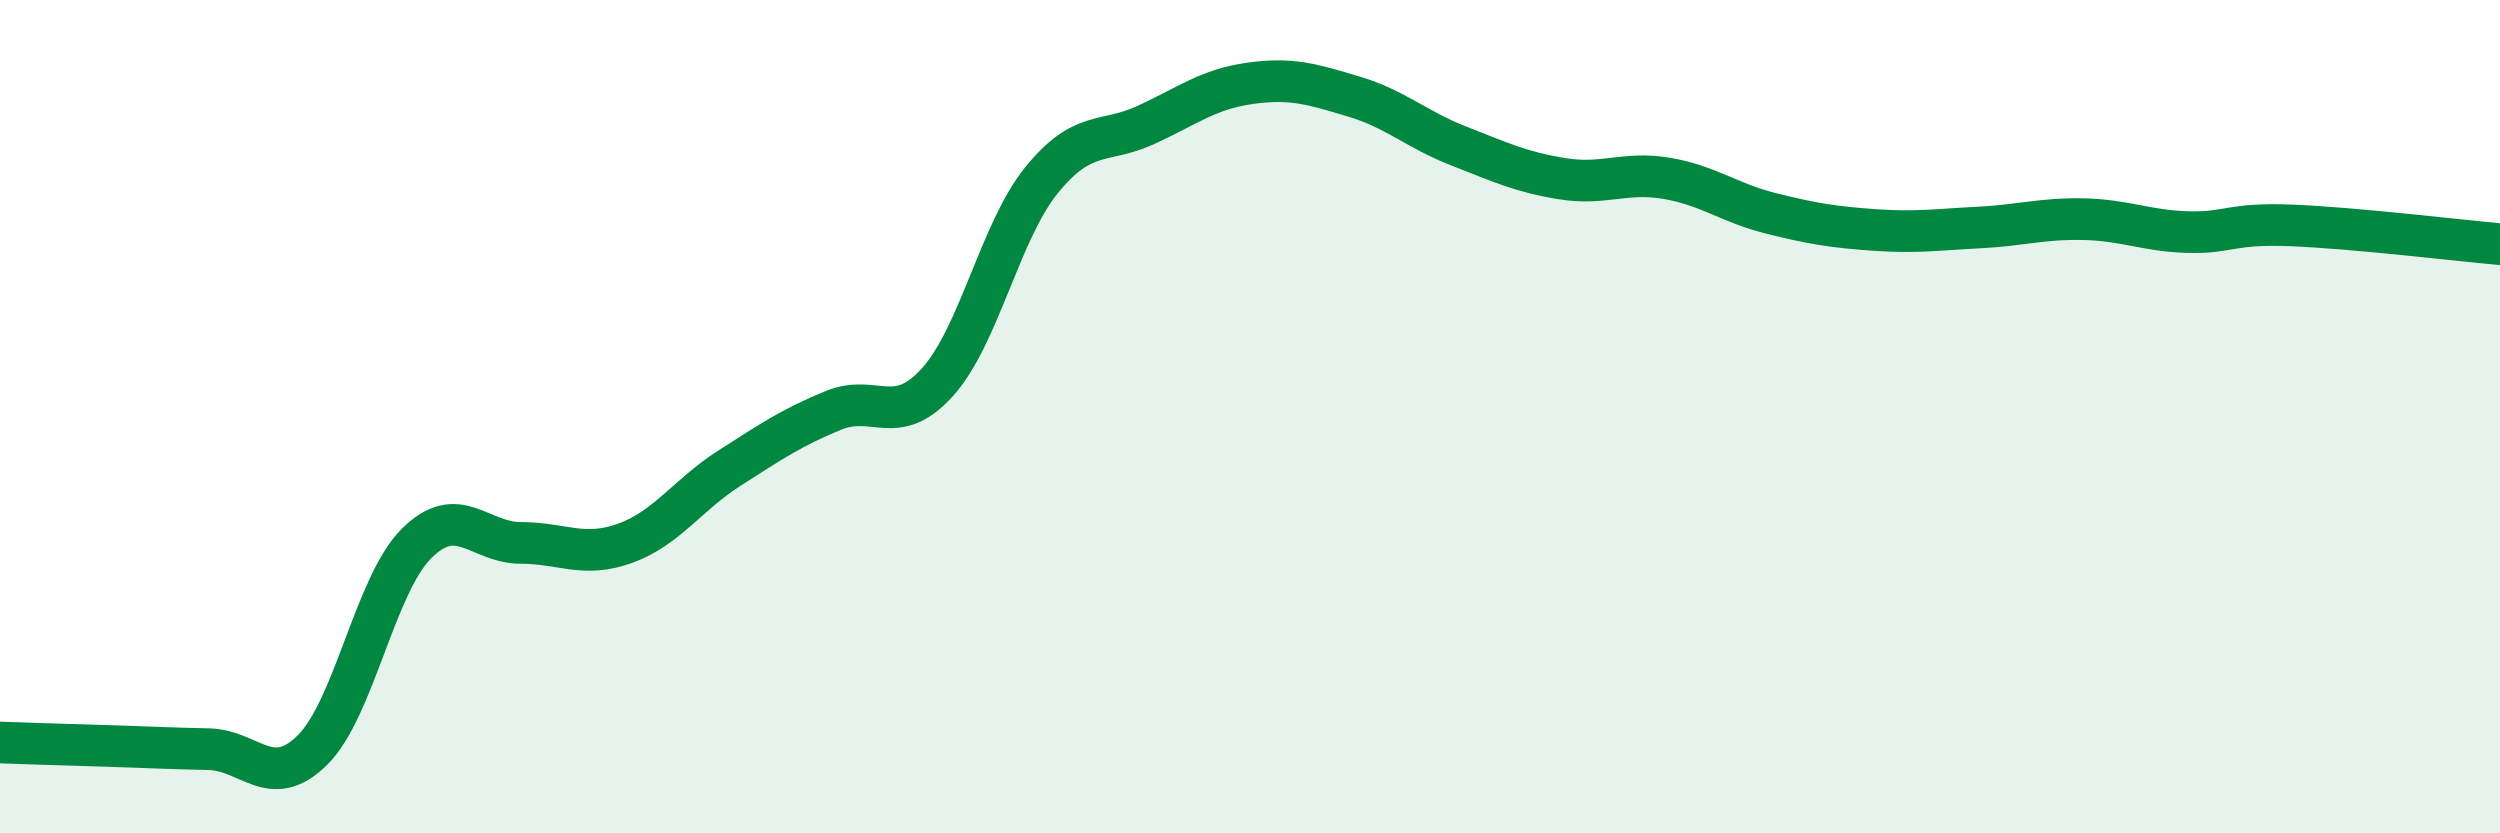
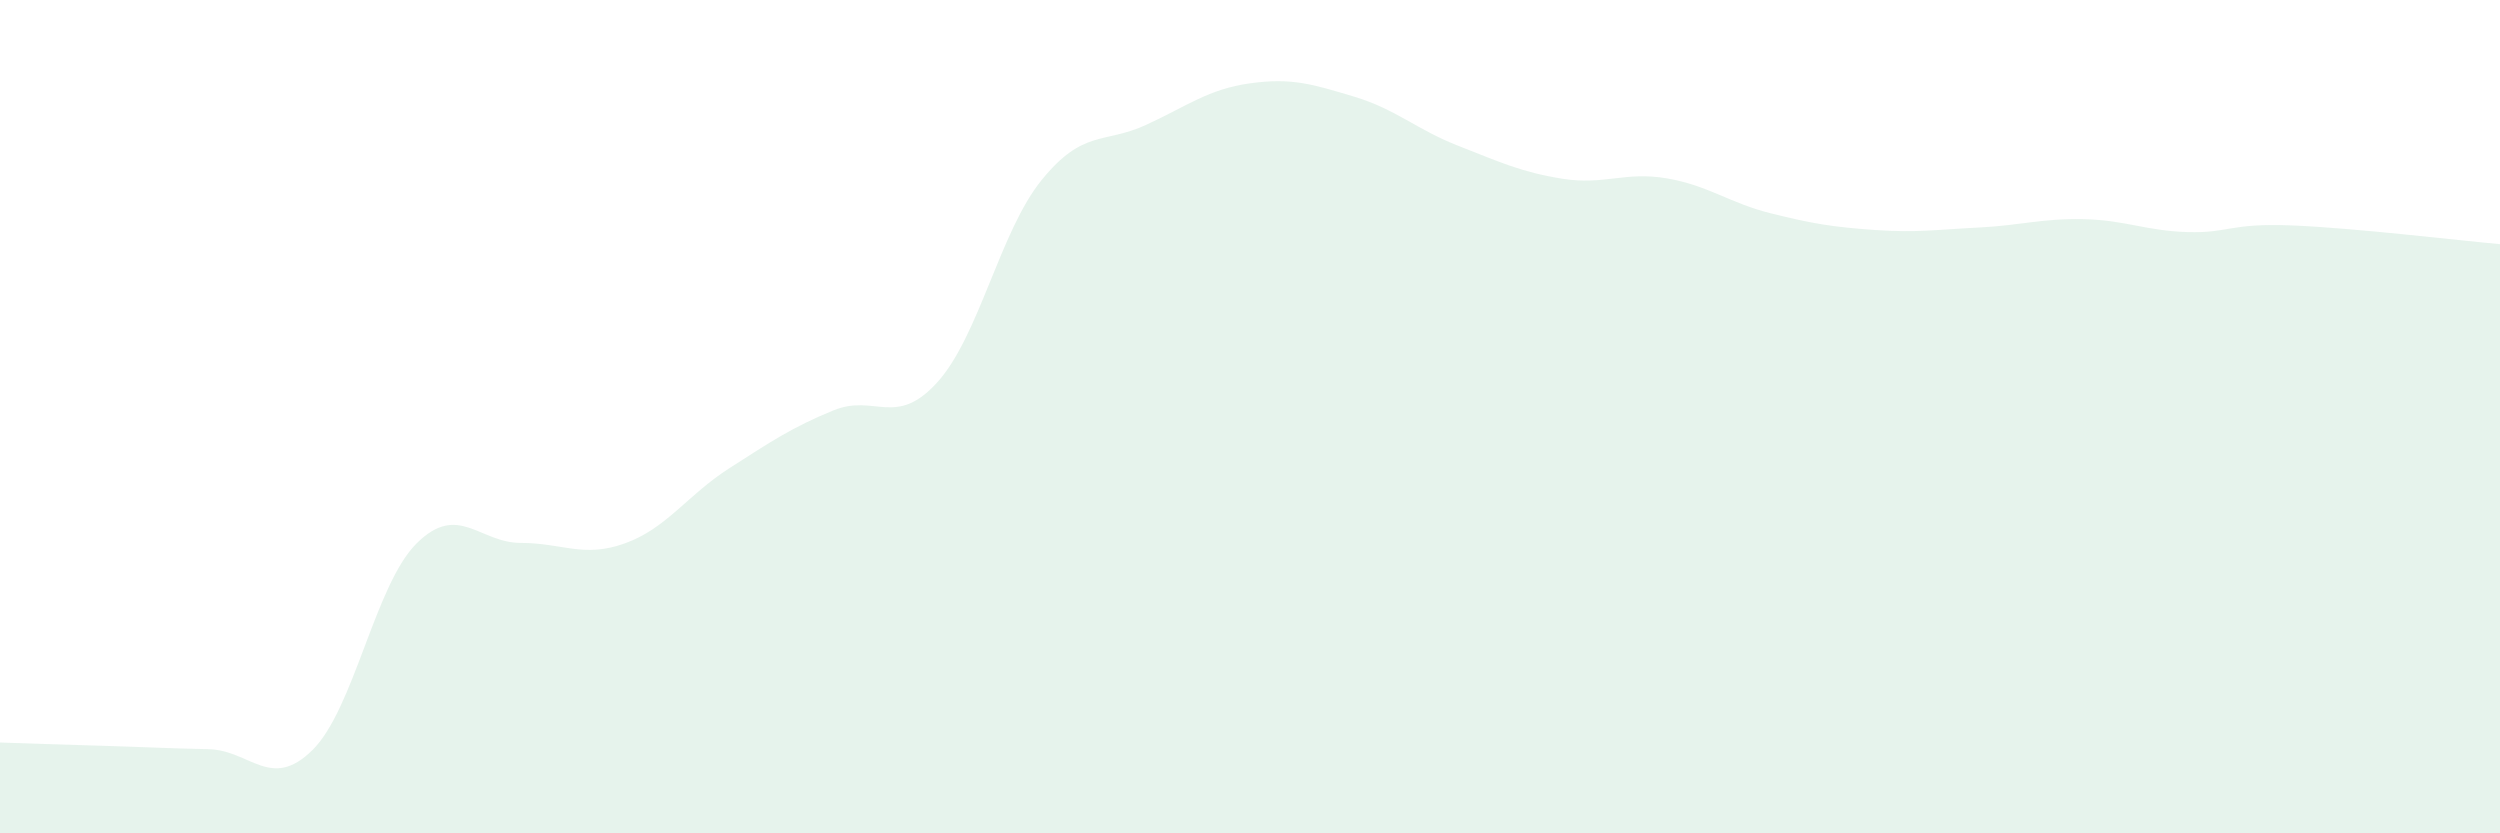
<svg xmlns="http://www.w3.org/2000/svg" width="60" height="20" viewBox="0 0 60 20">
  <path d="M 0,17.82 C 0.5,17.84 1.5,17.87 2.5,17.9 C 3.5,17.93 4,17.96 5,17.98 C 6,18 6.5,18.99 7.5,18 C 8.5,17.01 9,14.03 10,13.04 C 11,12.05 11.5,13.03 12.5,13.03 C 13.5,13.03 14,13.4 15,13.04 C 16,12.68 16.5,11.88 17.5,11.24 C 18.5,10.6 19,10.26 20,9.85 C 21,9.44 21.5,10.28 22.5,9.17 C 23.5,8.06 24,5.55 25,4.32 C 26,3.09 26.5,3.46 27.5,3 C 28.5,2.54 29,2.14 30,2 C 31,1.86 31.5,2.02 32.5,2.32 C 33.5,2.62 34,3.11 35,3.5 C 36,3.89 36.5,4.13 37.5,4.29 C 38.5,4.45 39,4.11 40,4.28 C 41,4.45 41.5,4.87 42.5,5.12 C 43.5,5.37 44,5.45 45,5.52 C 46,5.59 46.5,5.51 47.5,5.46 C 48.5,5.41 49,5.24 50,5.26 C 51,5.28 51.5,5.54 52.5,5.57 C 53.5,5.6 53.5,5.35 55,5.41 C 56.5,5.47 59,5.77 60,5.86L60 20L0 20Z" fill="#008740" opacity="0.1" stroke-linecap="round" stroke-linejoin="round" />
-   <path d="M 0,17.82 C 0.5,17.84 1.5,17.87 2.5,17.9 C 3.5,17.93 4,17.96 5,17.98 C 6,18 6.5,18.99 7.5,18 C 8.5,17.01 9,14.03 10,13.04 C 11,12.05 11.5,13.03 12.5,13.03 C 13.5,13.03 14,13.4 15,13.04 C 16,12.68 16.5,11.88 17.5,11.24 C 18.5,10.6 19,10.26 20,9.85 C 21,9.44 21.5,10.28 22.5,9.17 C 23.5,8.06 24,5.55 25,4.32 C 26,3.09 26.5,3.46 27.5,3 C 28.5,2.54 29,2.14 30,2 C 31,1.86 31.5,2.02 32.5,2.32 C 33.5,2.62 34,3.11 35,3.5 C 36,3.89 36.5,4.13 37.5,4.29 C 38.5,4.45 39,4.11 40,4.28 C 41,4.45 41.5,4.87 42.5,5.12 C 43.5,5.37 44,5.45 45,5.52 C 46,5.59 46.5,5.51 47.5,5.46 C 48.5,5.41 49,5.24 50,5.26 C 51,5.28 51.5,5.54 52.5,5.57 C 53.5,5.6 53.5,5.35 55,5.41 C 56.5,5.47 59,5.77 60,5.86" stroke="#008740" stroke-width="1" fill="none" stroke-linecap="round" stroke-linejoin="round" />
</svg>